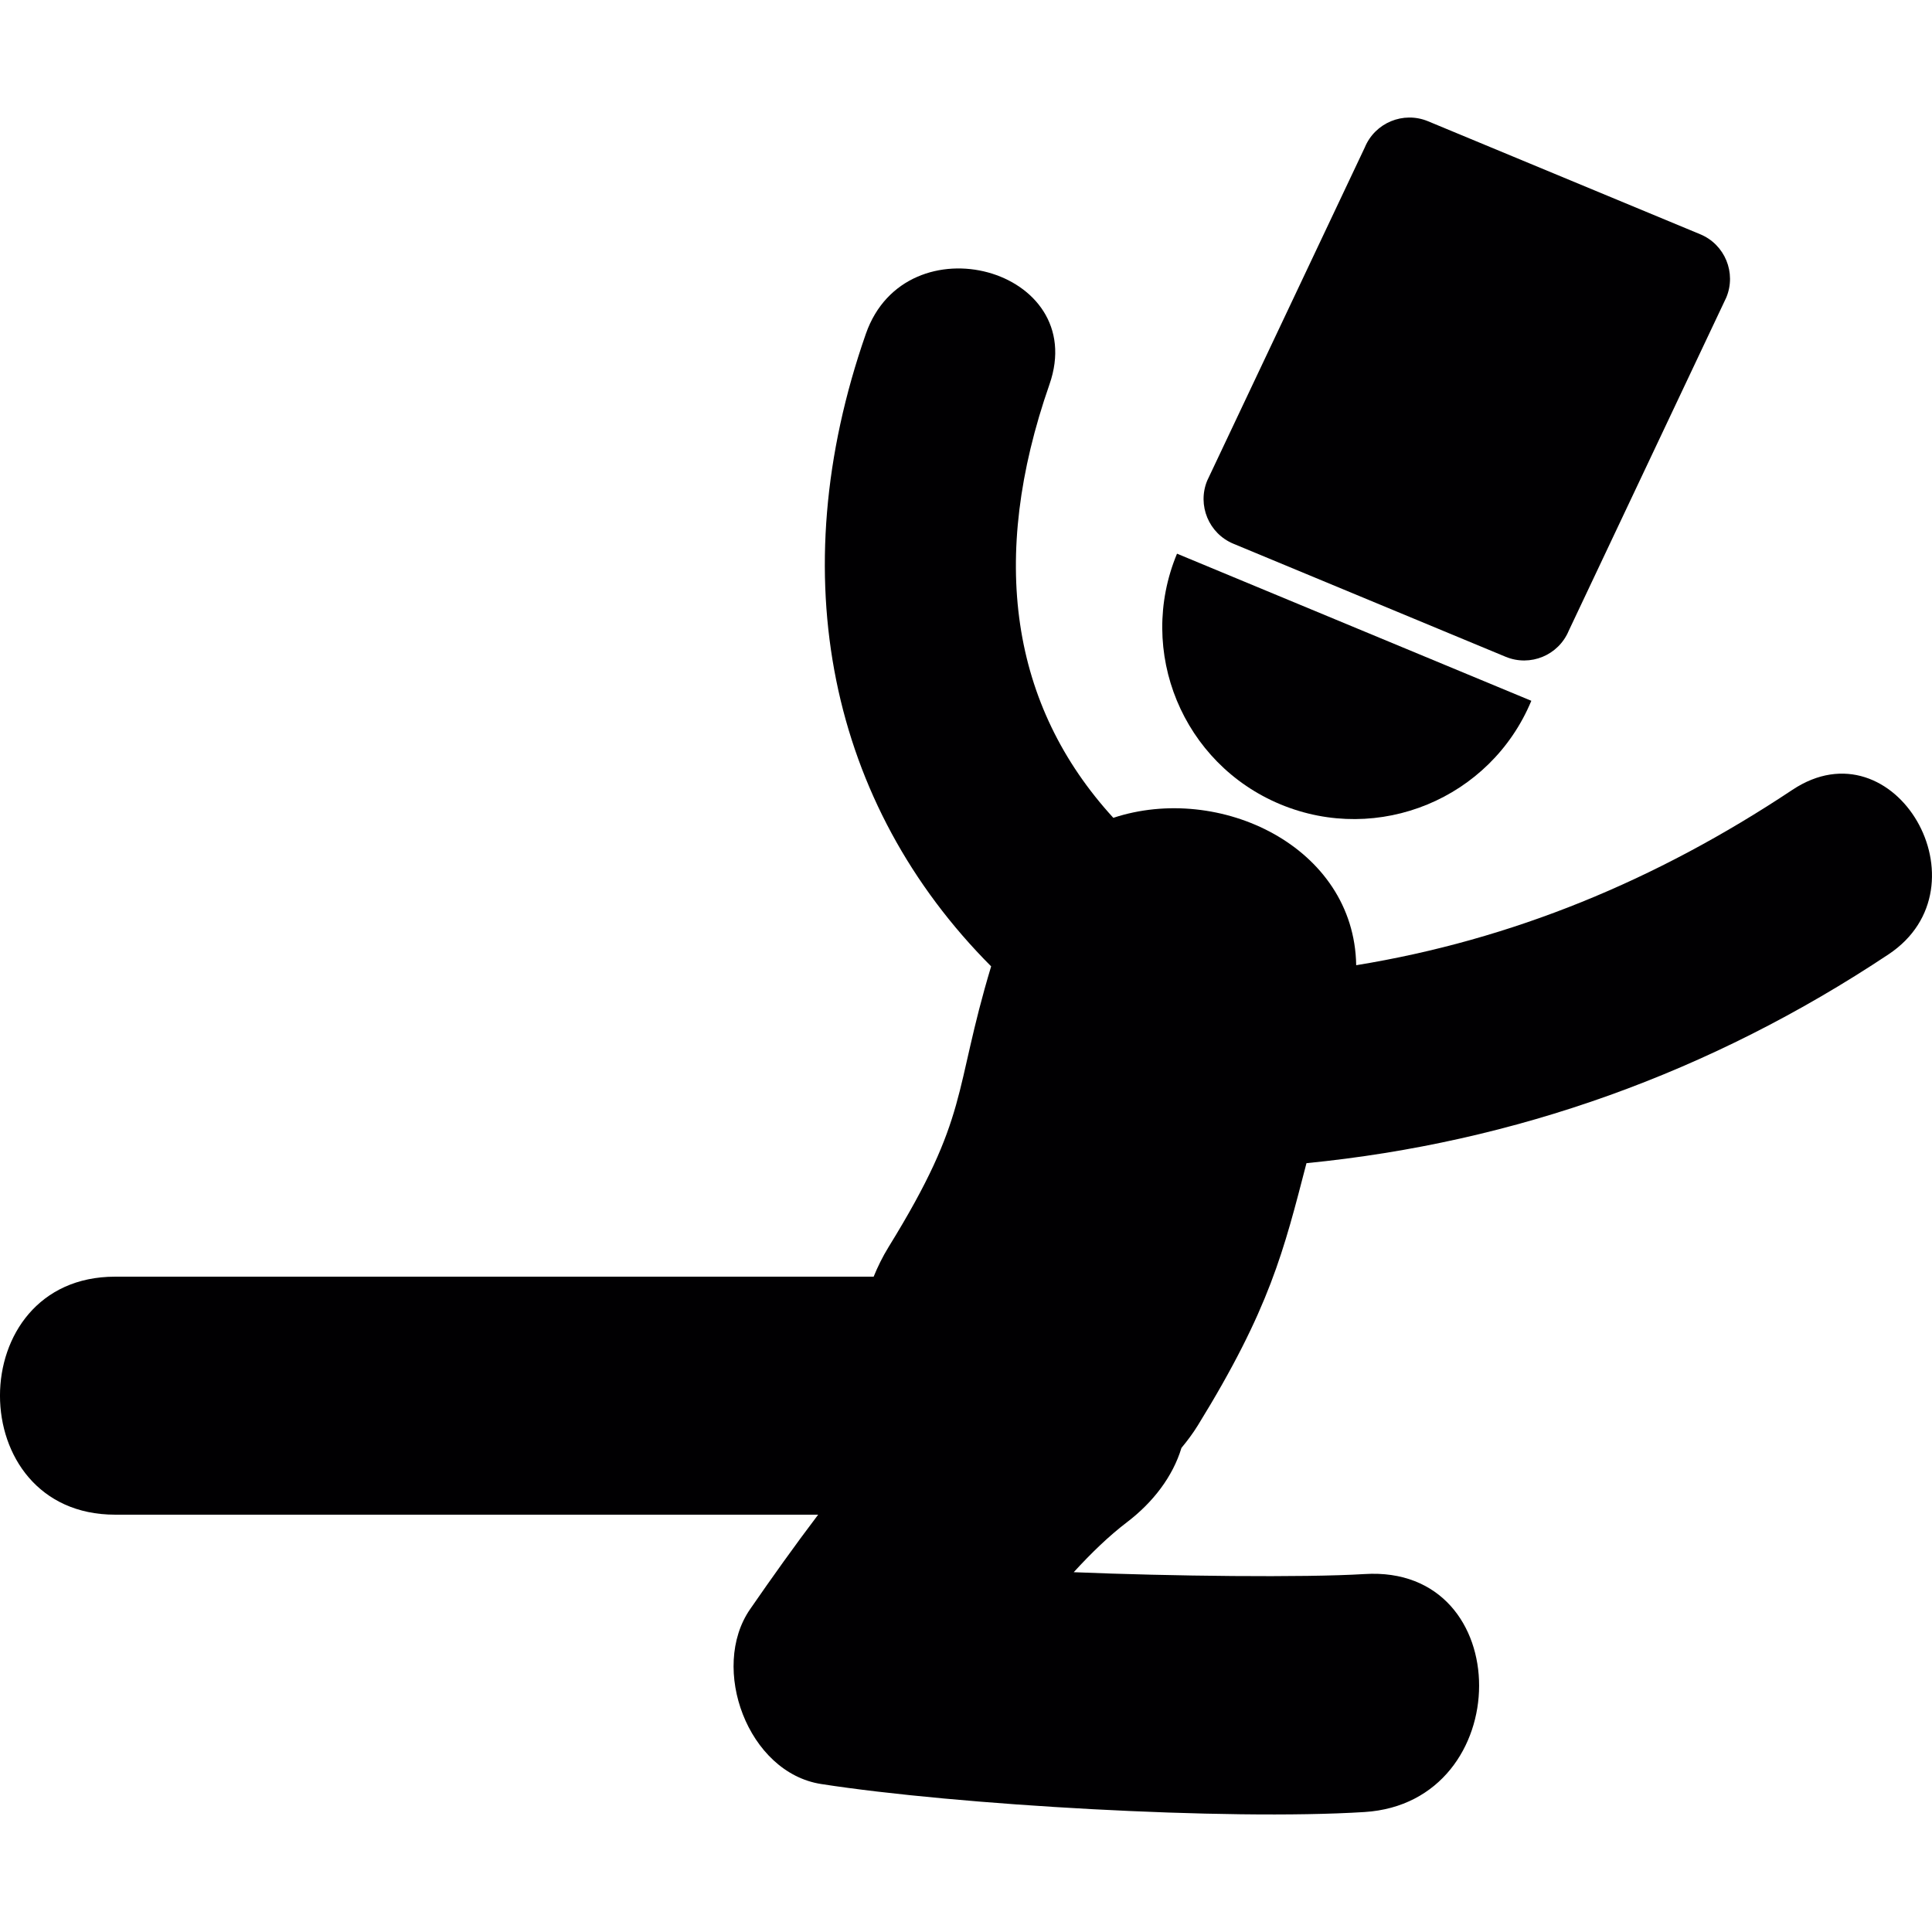
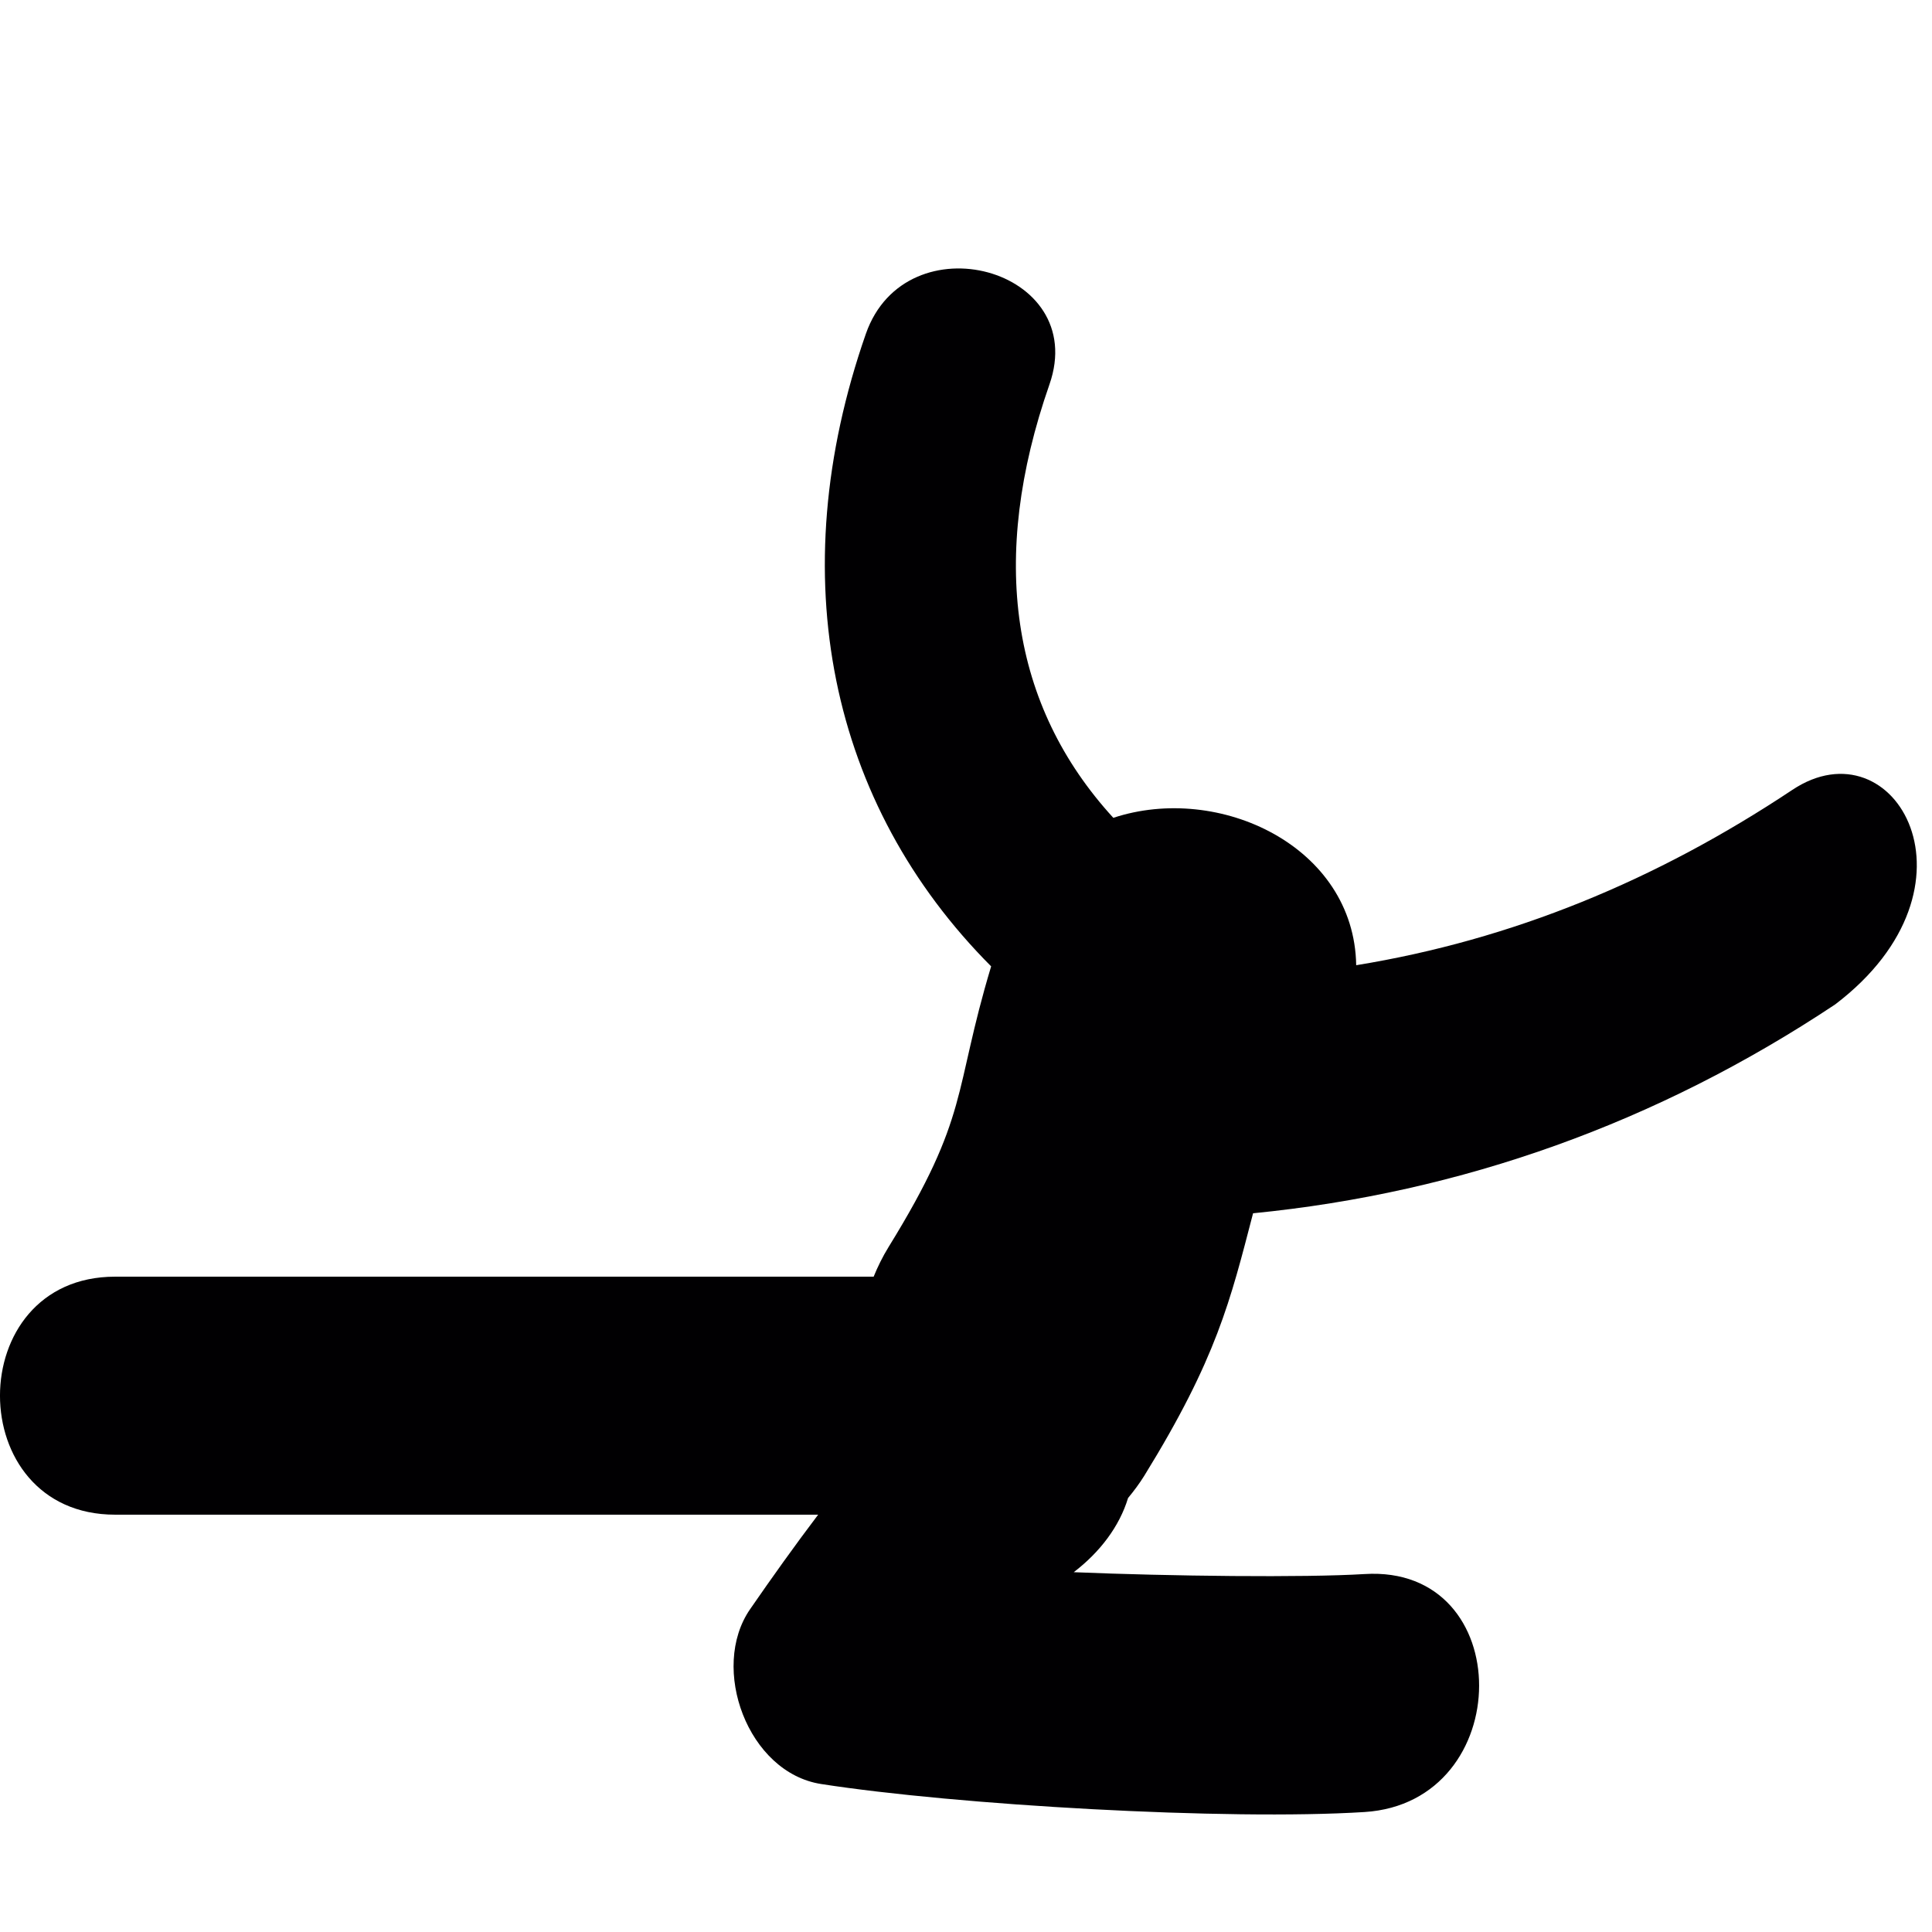
<svg xmlns="http://www.w3.org/2000/svg" height="800px" width="800px" version="1.1" id="Capa_1" viewBox="0 0 59.184 59.184" xml:space="preserve">
  <g>
    <g>
-       <path style="fill:#010002;" d="M54.907,24.196c-4.176,2.779-8.588,4.594-13.362,5.372c-0.058-3.641-4.199-5.587-7.44-4.515    c-3.146-3.436-3.816-7.948-1.957-13.275c1.243-3.56-4.393-5.078-5.624-1.551c-2.593,7.429-1.106,14.415,3.838,19.376    c-1.173,3.895-0.646,4.553-3.141,8.596c-0.188,0.306-0.335,0.608-0.458,0.91c-7.675,0-15.824,0-23.237,0    c-4.702,0-4.702,7.291,0,7.291c6.867,0,14.369,0,21.537,0c-0.721,0.952-1.414,1.924-2.086,2.897    c-1.243,1.802-0.07,5.005,2.178,5.354c4.156,0.646,12.438,1.123,16.644,0.858c4.669-0.293,4.695-7.585,0-7.29    c-1.839,0.113-5.951,0.066-8.907-0.057c0.528-0.577,1.073-1.107,1.636-1.535c0.797-0.608,1.4-1.398,1.664-2.272    c0.176-0.213,0.346-0.438,0.502-0.69c2.211-3.586,2.631-5.354,3.328-8.033c6.397-0.631,12.387-2.776,17.832-6.398    C60.966,27.161,58.049,22.106,54.907,24.196z" />
-       <path style="fill:#010002;" d="M39.227,24.641c2.998,1.244,6.437-0.176,7.683-3.173l-10.854-4.507    C34.809,19.958,36.23,23.397,39.227,24.641z" />
-       <path style="fill:#010002;" d="M37.782,16.656l8.34,3.463c0.755,0.314,1.621-0.044,1.935-0.799l4.826-10.208    c0.313-0.755-0.043-1.621-0.797-1.935l-8.341-3.463c-0.756-0.313-1.623,0.045-1.936,0.801l-4.828,10.208    C36.671,15.477,37.029,16.343,37.782,16.656z" />
+       <path style="fill:#010002;" d="M54.907,24.196c-4.176,2.779-8.588,4.594-13.362,5.372c-0.058-3.641-4.199-5.587-7.44-4.515    c-3.146-3.436-3.816-7.948-1.957-13.275c1.243-3.56-4.393-5.078-5.624-1.551c-2.593,7.429-1.106,14.415,3.838,19.376    c-1.173,3.895-0.646,4.553-3.141,8.596c-0.188,0.306-0.335,0.608-0.458,0.91c-7.675,0-15.824,0-23.237,0    c-4.702,0-4.702,7.291,0,7.291c6.867,0,14.369,0,21.537,0c-0.721,0.952-1.414,1.924-2.086,2.897    c-1.243,1.802-0.07,5.005,2.178,5.354c4.156,0.646,12.438,1.123,16.644,0.858c4.669-0.293,4.695-7.585,0-7.29    c-1.839,0.113-5.951,0.066-8.907-0.057c0.797-0.608,1.4-1.398,1.664-2.272    c0.176-0.213,0.346-0.438,0.502-0.69c2.211-3.586,2.631-5.354,3.328-8.033c6.397-0.631,12.387-2.776,17.832-6.398    C60.966,27.161,58.049,22.106,54.907,24.196z" />
    </g>
  </g>
</svg>